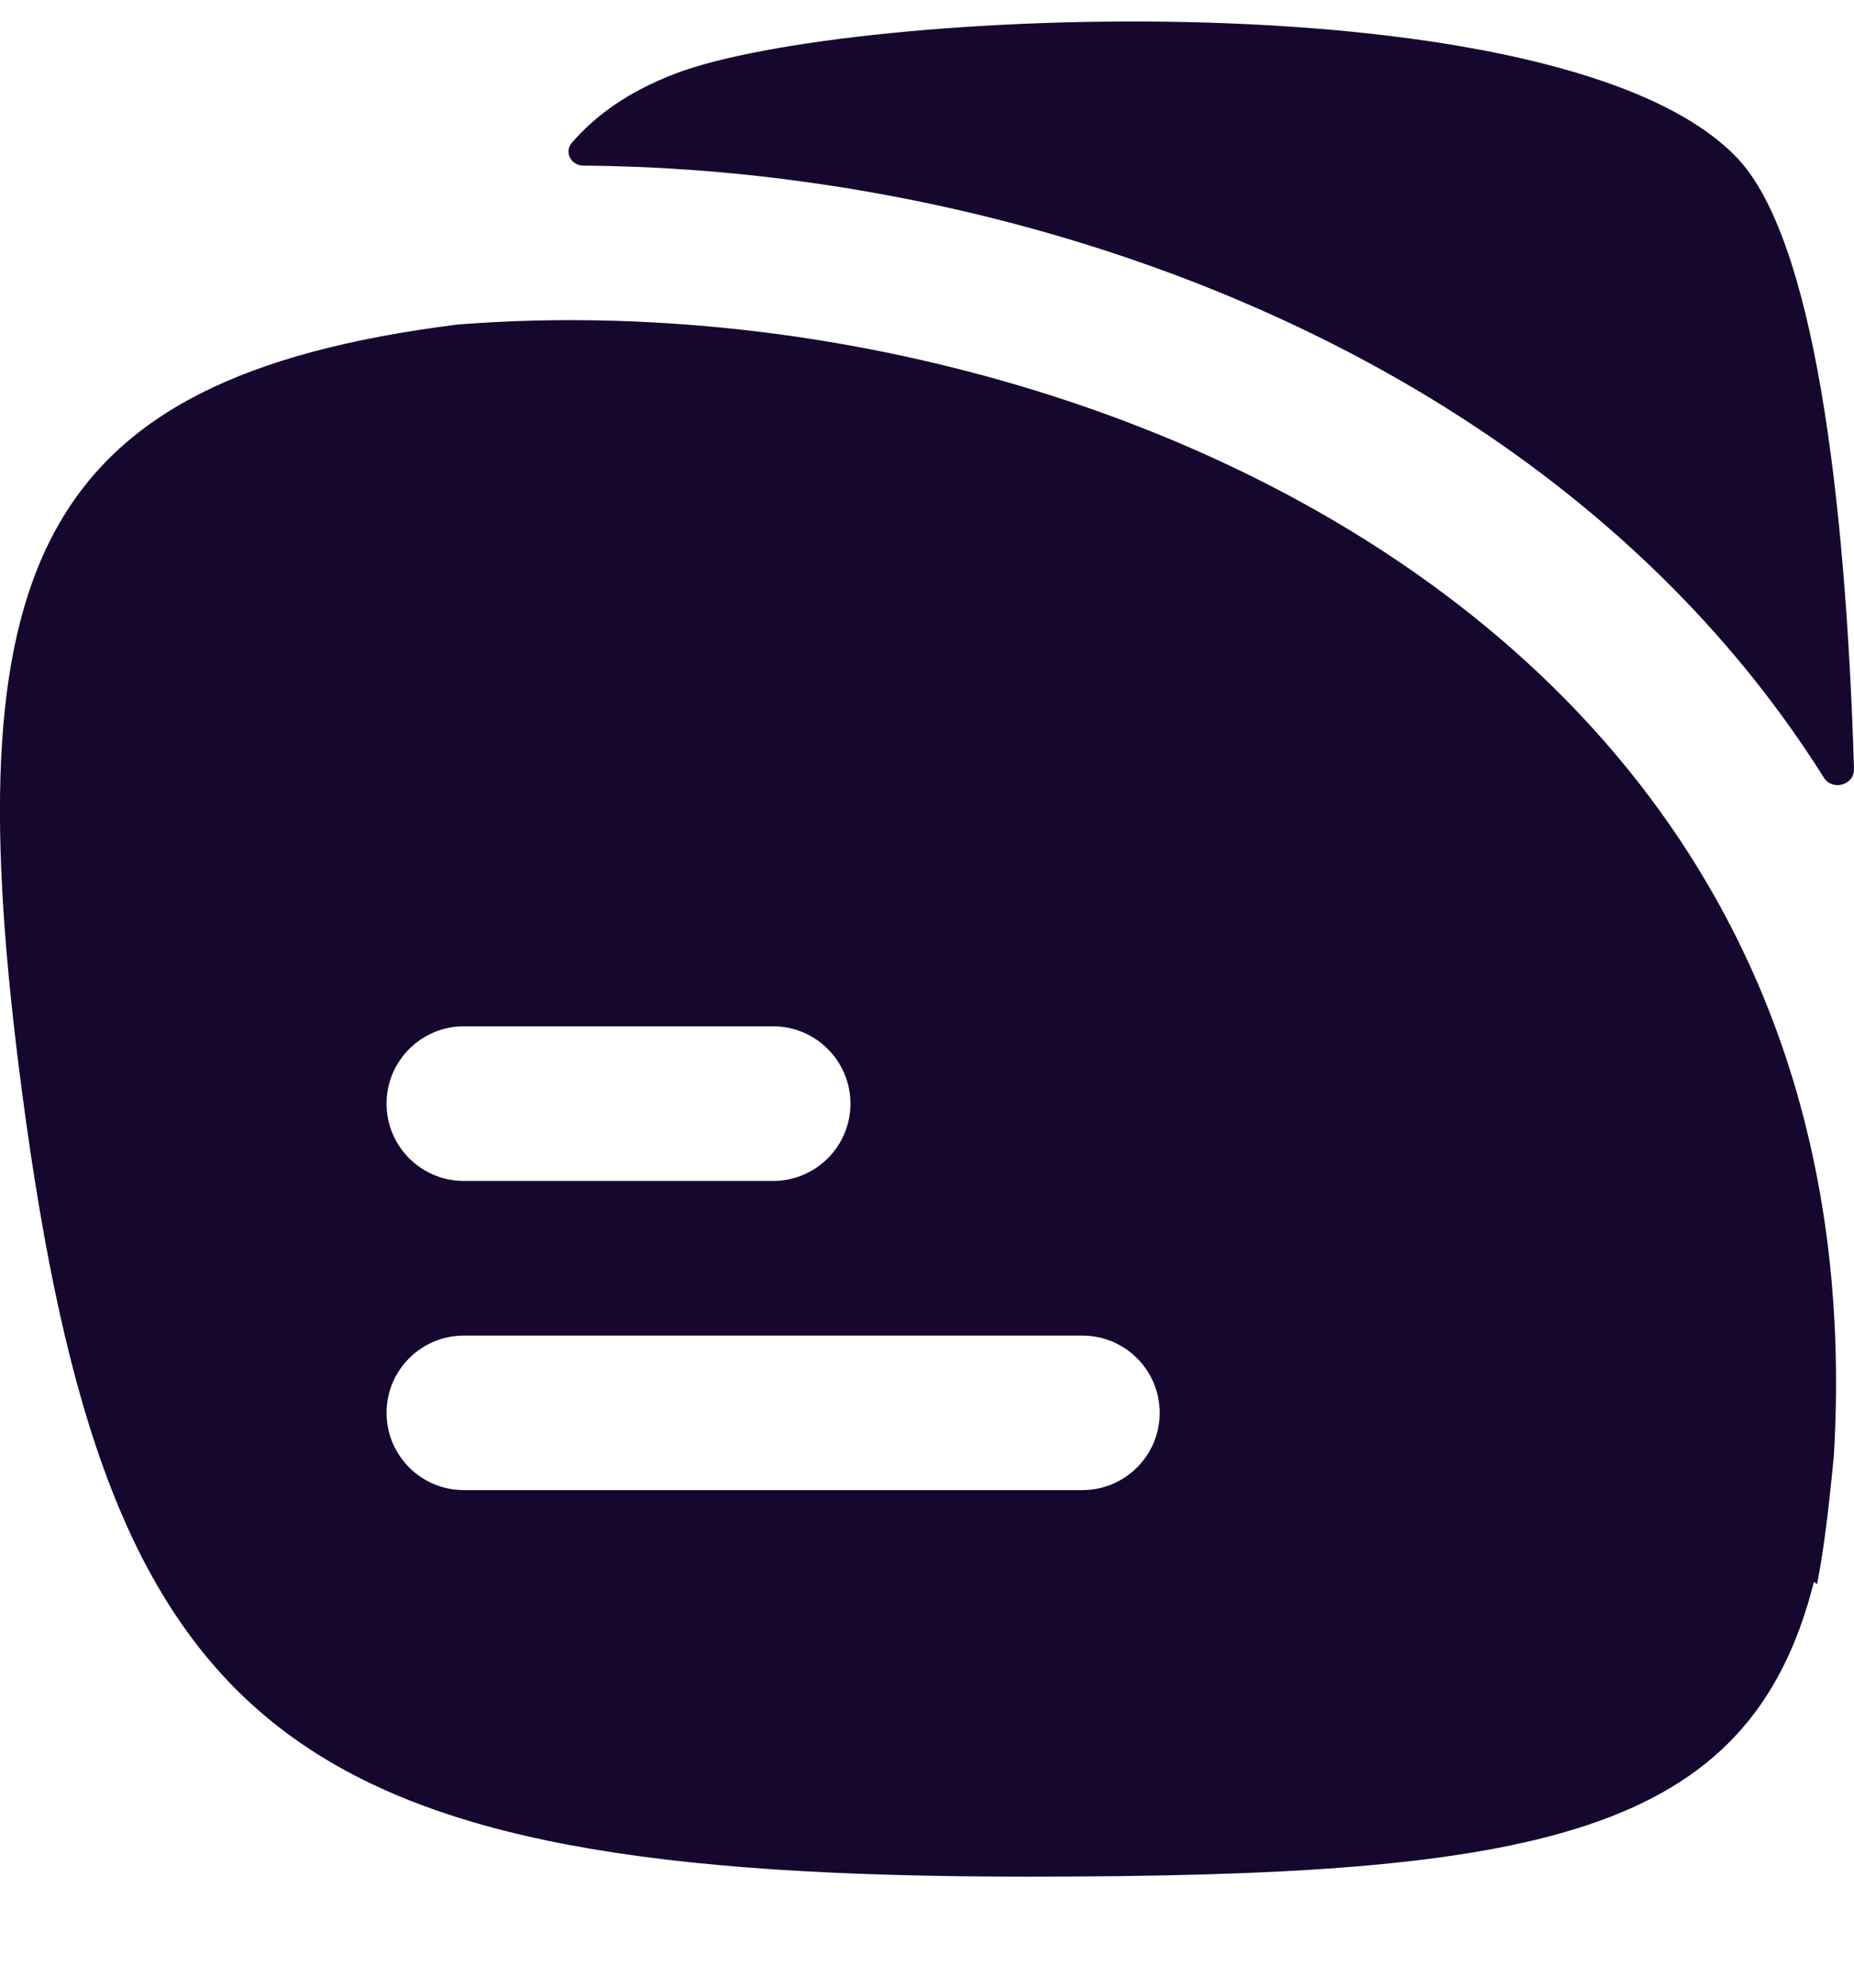
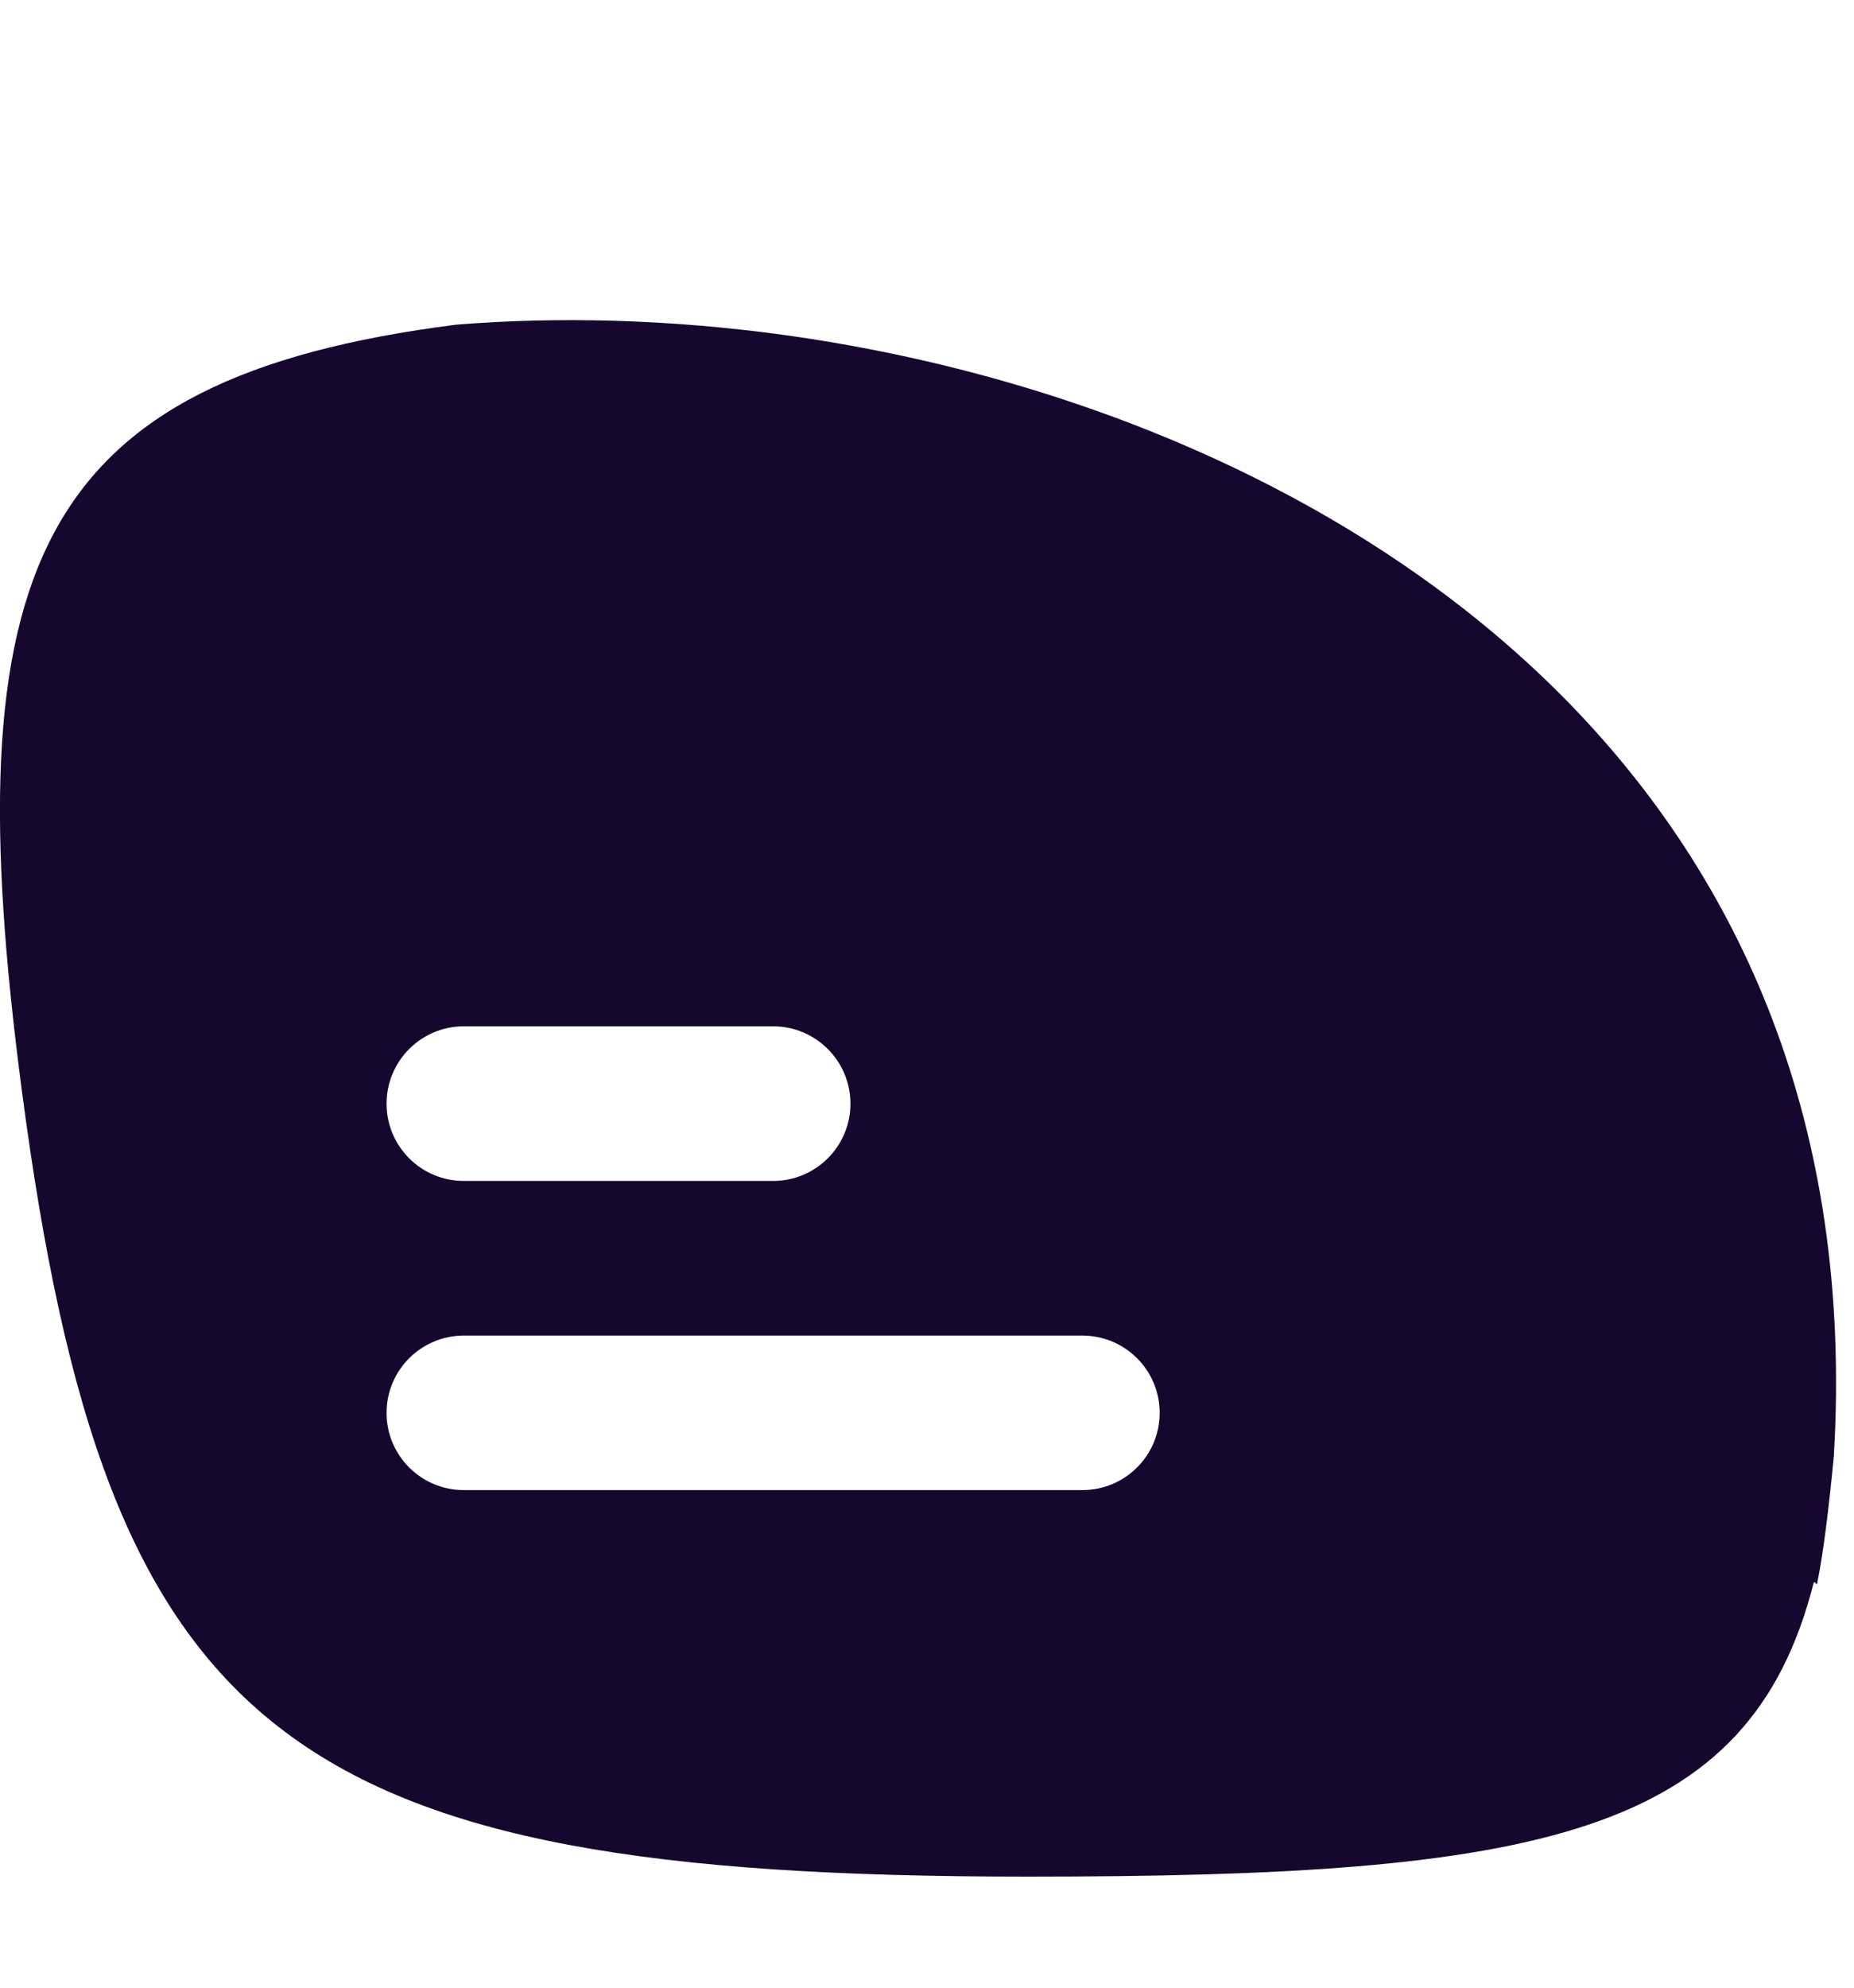
<svg xmlns="http://www.w3.org/2000/svg" width="14" height="15" viewBox="0 0 14 15" fill="none">
-   <path d="M13.772 5.868C13.836 5.971 14.004 5.925 14 5.803C13.937 3.726 13.695 1.796 13.116 1.19C11.804 -0.182 6.416 0.055 5.104 0.554C4.745 0.69 4.494 0.873 4.318 1.078C4.258 1.148 4.312 1.249 4.405 1.25C4.951 1.254 5.509 1.294 6.066 1.371C8.421 1.693 10.889 2.673 12.645 4.451C13.068 4.879 13.447 5.351 13.772 5.868Z" fill="#16072F" />
  <path fill-rule="evenodd" clip-rule="evenodd" d="M13.848 10.984C13.808 11.411 13.764 11.744 13.722 11.948C13.721 11.956 13.71 11.955 13.71 11.947C13.71 11.939 13.697 11.938 13.695 11.946C13.209 13.859 11.617 14.162 7.757 14.162C2.15 14.162 0.81 13.117 0.166 8.238C-0.354 4.297 0.241 2.858 3.446 2.45C4.215 2.388 5.049 2.409 5.907 2.526C8.079 2.824 10.284 3.722 11.813 5.27C13.143 6.617 13.995 8.485 13.848 10.984ZM8.757 10.662C8.757 10.34 8.496 10.079 8.173 10.079H3.503C3.18 10.079 2.919 10.34 2.919 10.662C2.919 10.984 3.18 11.245 3.503 11.245H8.173C8.496 11.245 8.757 10.984 8.757 10.662ZM3.503 7.745C3.18 7.745 2.919 8.007 2.919 8.329C2.919 8.651 3.18 8.912 3.503 8.912H5.838C6.16 8.912 6.422 8.651 6.422 8.329C6.422 8.007 6.16 7.745 5.838 7.745H3.503Z" fill="#16072F" />
</svg>